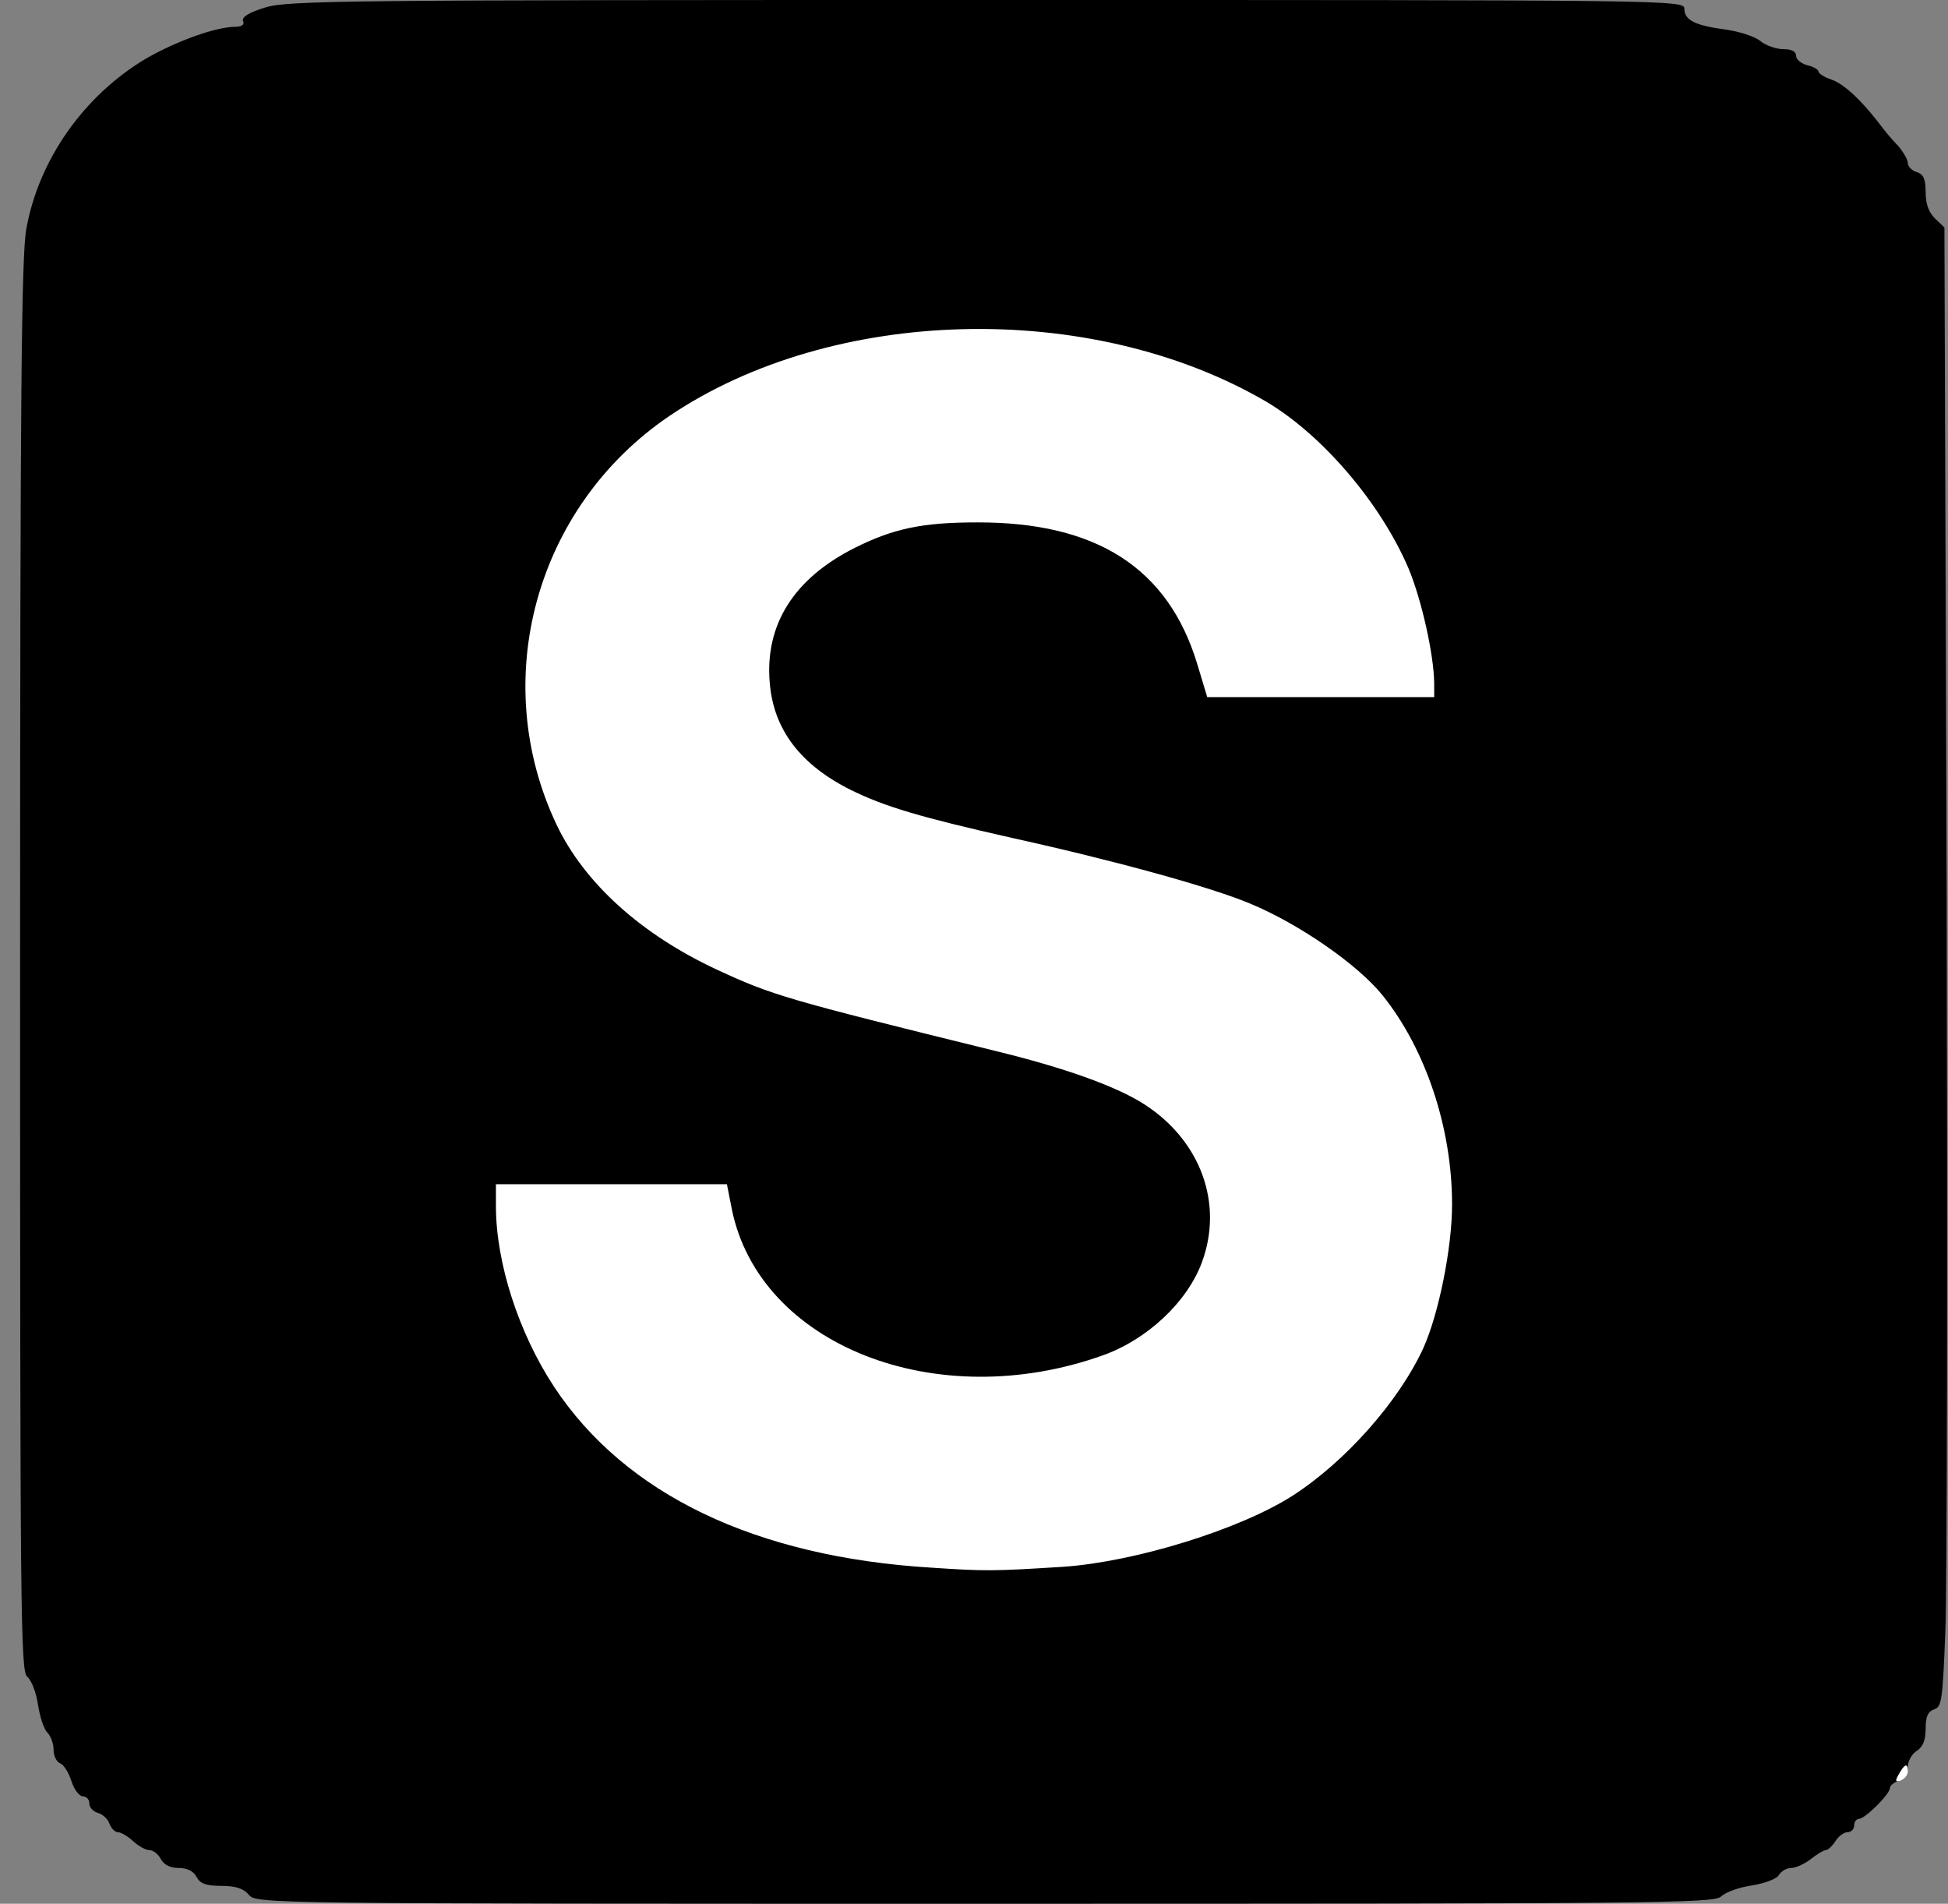
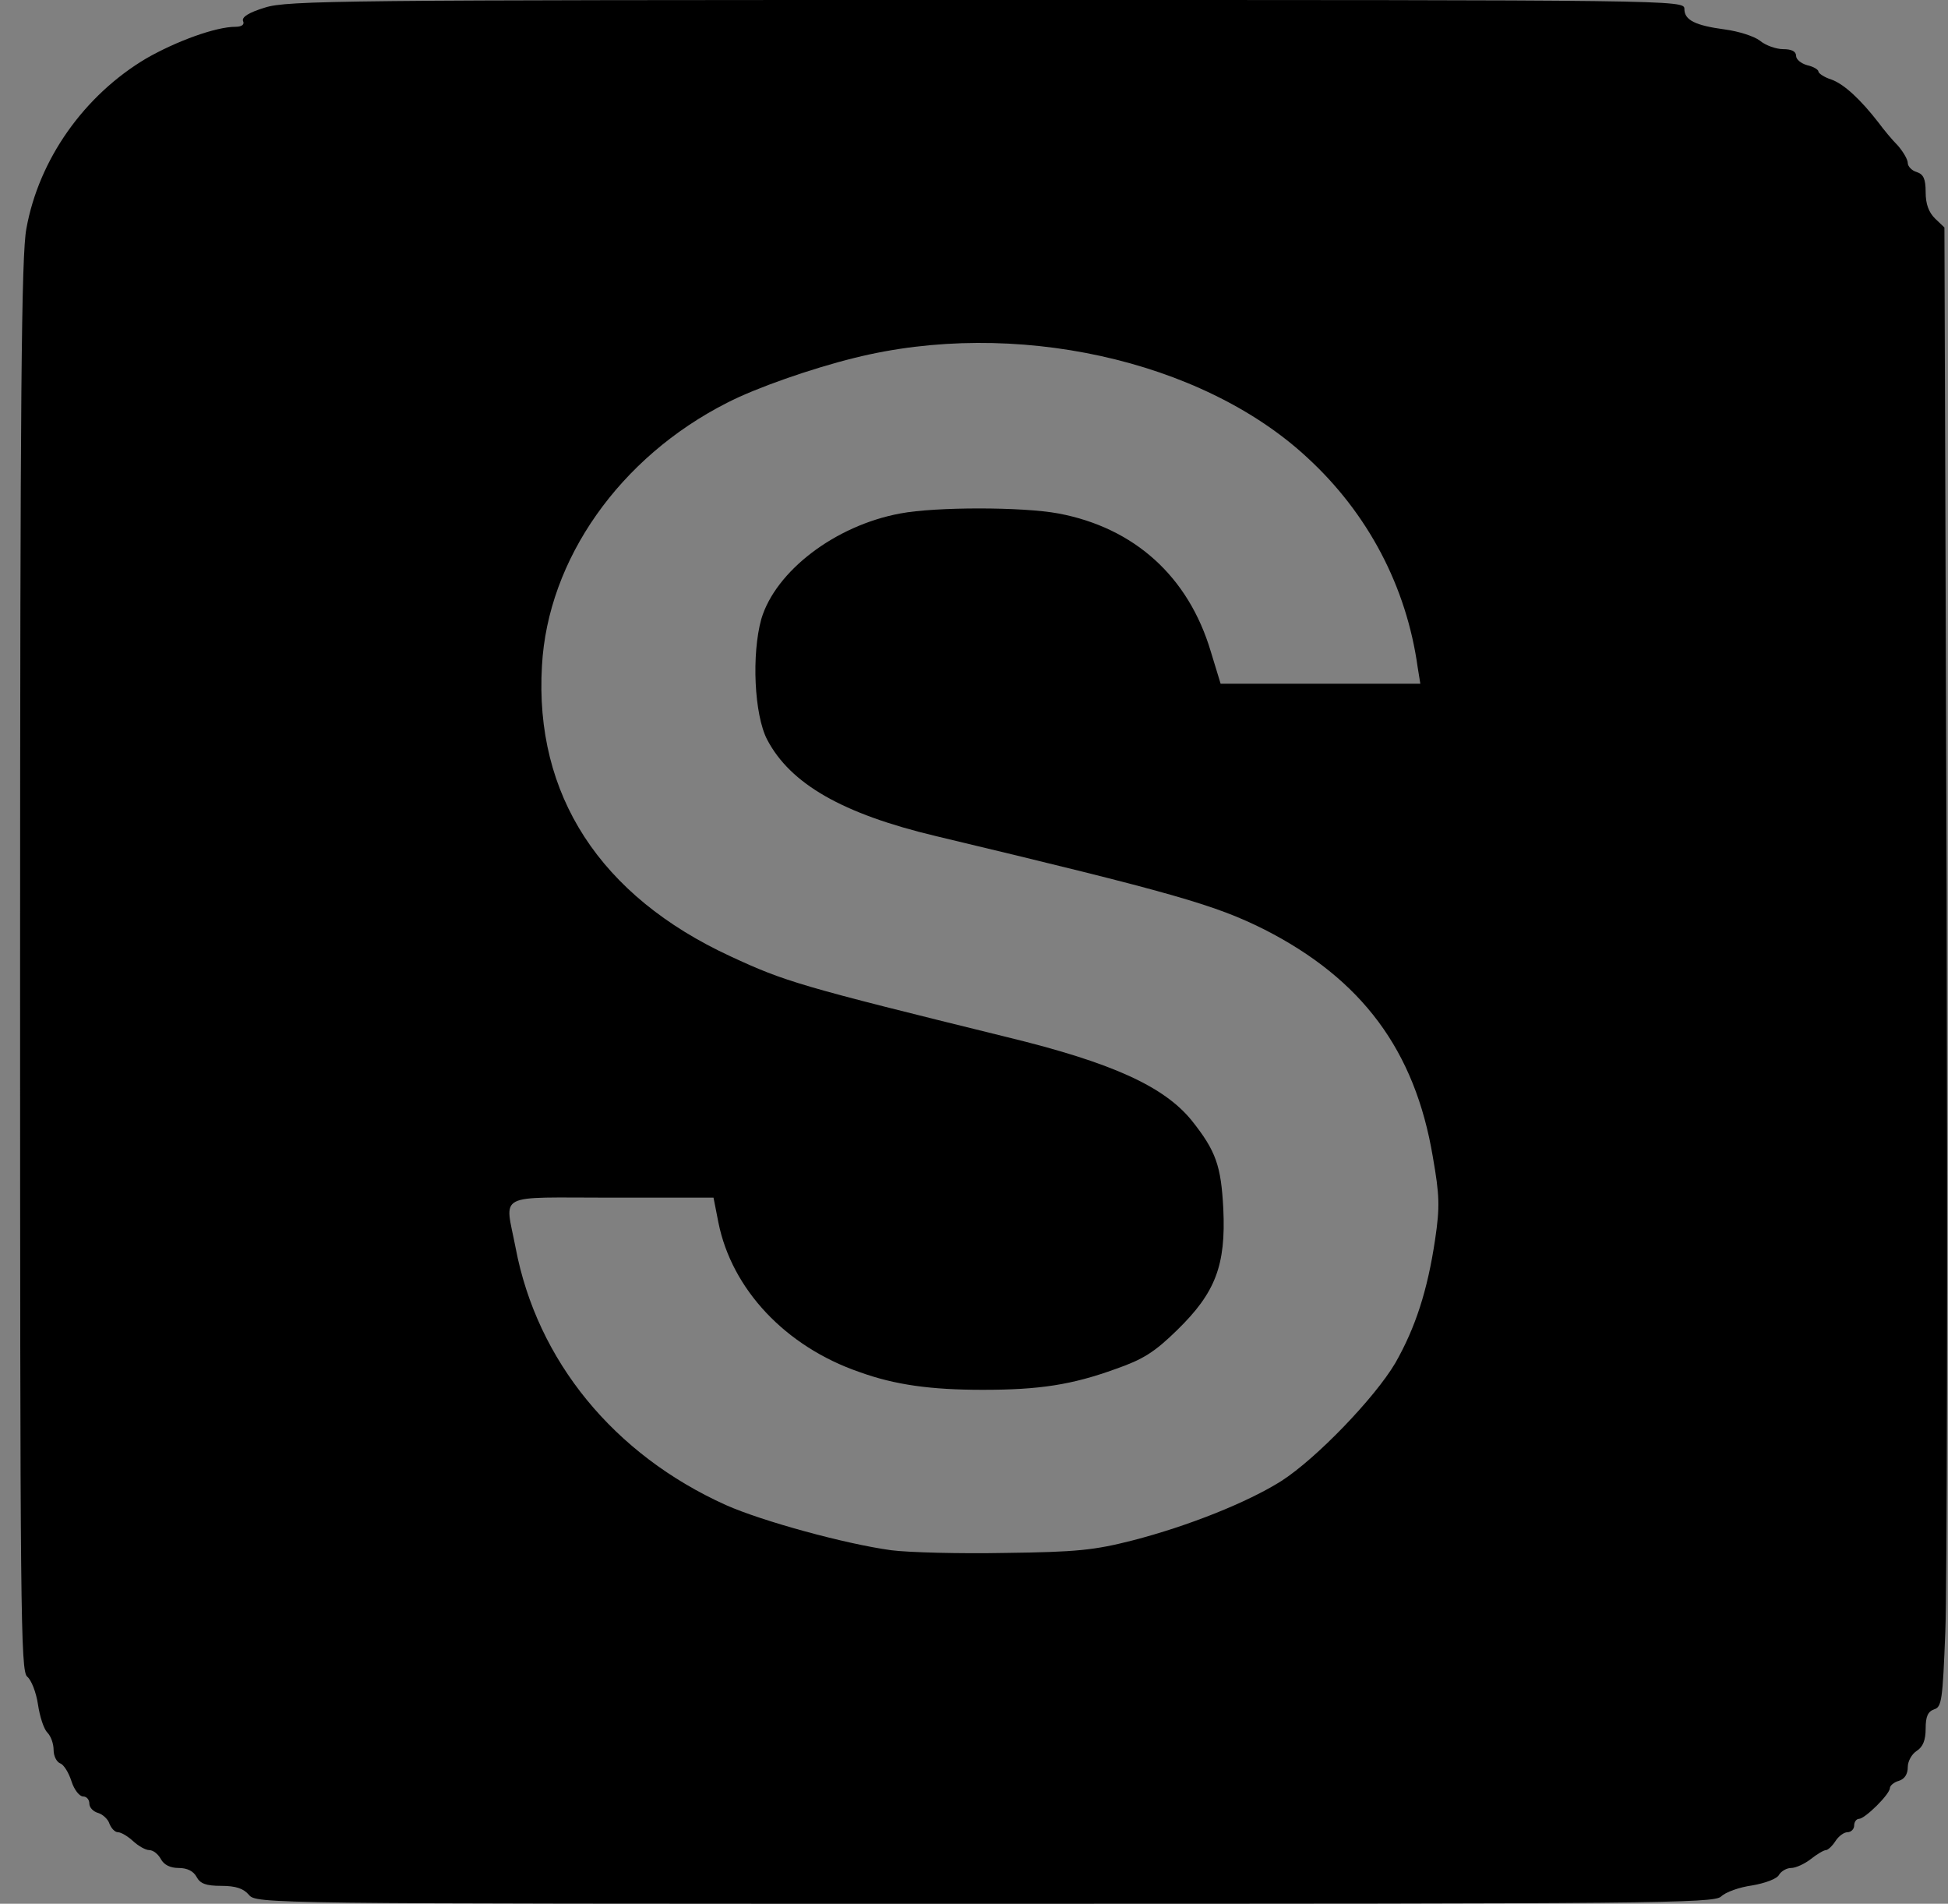
<svg xmlns="http://www.w3.org/2000/svg" version="1.0" width="436px" height="426px" viewBox="0 0 436 426" preserveAspectRatio="xMidYMid meet">
  <rect x="0" y="0" width="436" height="426" fill="#808080" stroke="none" />
  <g fill="#000000">
    <path d="M55.7 424 c-1.2 -1.4 -2.9 -2 -6.2 -2 -3.4 0 -4.7 -0.5 -5.5 -2 -0.7 -1.3 -2.1 -2 -4 -2 -1.9 0 -3.3 -0.7 -4 -2 -0.6 -1.1 -1.7 -2 -2.6 -2 -0.8 0 -2.4 -0.9 -3.6 -2 -1.2 -1.1 -2.7 -2 -3.4 -2 -0.7 0 -1.5 -0.9 -1.9 -1.9 -0.3 -1 -1.5 -2.1 -2.5 -2.4 -1.1 -0.3 -2 -1.2 -2 -2.1 0 -0.9 -0.6 -1.6 -1.4 -1.6 -0.8 0 -2 -1.5 -2.6 -3.4 -0.6 -1.9 -1.7 -3.7 -2.5 -4 -0.8 -0.3 -1.5 -1.6 -1.5 -3 0 -1.4 -0.6 -3.1 -1.4 -3.9 -0.8 -0.8 -1.7 -3.6 -2.1 -6.3 -0.4 -2.7 -1.5 -5.5 -2.4 -6.2 -1.5 -1.2 -1.6 -13.9 -1.6 -159 0 -128.5 0.3 -159.1 1.4 -165 2.8 -15.6 13 -29.9 26.8 -38.1 6.8 -3.9 15.6 -7.1 20 -7.1 1.4 0 2.1 -0.5 1.7 -1.3 -0.3 -0.9 1.3 -1.9 4.9 -3 5 -1.6 17.6 -1.7 161.5 -1.7 154.6 0 156.2 0 156.2 2 0 2.5 2.4 3.7 9.1 4.6 3 0.4 6.5 1.5 7.8 2.5 1.3 1.1 3.7 1.9 5.2 1.9 1.9 0 2.9 0.5 2.9 1.5 0 0.8 1.1 1.7 2.5 2.1 1.4 0.3 2.5 1 2.5 1.4 0 0.4 1.3 1.3 2.9 1.8 2.8 1 6.5 4.4 10.6 9.7 1.1 1.5 3 3.8 4.3 5.1 1.2 1.4 2.2 3.1 2.2 3.9 0 0.7 0.9 1.7 2 2 1.5 0.5 2 1.5 2 4.5 0 2.7 0.7 4.5 2.1 5.9 l2.1 2 0.5 148.8 c0.2 81.8 0.1 156.3 -0.3 165.5 -0.6 15.2 -0.8 16.8 -2.5 17.3 -1.4 0.5 -1.9 1.6 -1.9 4.3 0 2.6 -0.6 4.1 -2 5 -1.1 0.7 -2 2.3 -2 3.6 0 1.6 -0.7 2.7 -2 3.1 -1.1 0.3 -2 1.1 -2 1.6 0 1.4 -5.6 6.9 -6.9 6.9 -0.6 0 -1.1 0.7 -1.1 1.5 0 0.8 -0.7 1.5 -1.5 1.5 -0.8 0 -2 0.9 -2.7 2 -0.7 1.1 -1.7 2 -2.1 2 -0.5 0 -2 0.9 -3.4 2 -1.4 1.1 -3.4 2 -4.4 2 -1 0 -2.2 0.7 -2.7 1.5 -0.4 0.9 -3.1 1.9 -6 2.4 -2.9 0.4 -6 1.5 -7 2.5 -1.7 1.5 -14.9 1.6 -164.8 1.6 -161.7 0 -163 0 -164.7 -2z m197.8 -79.3 c12.4 -3.2 25.7 -8.5 33.3 -13.3 7.8 -5 20.9 -18.6 25.5 -26.4 4.5 -7.9 7.2 -16.2 8.9 -27.6 1.1 -7.4 1 -9.9 -0.5 -18.5 -4 -23.9 -15.9 -39.8 -37.7 -50.9 -11 -5.5 -19.9 -8.1 -73.5 -20.9 -21 -5 -32.6 -11.7 -37.8 -21.6 -2.9 -5.6 -3.5 -19.1 -1.3 -27 3.2 -10.7 16.5 -20.9 31.1 -23.6 7.9 -1.5 27.3 -1.5 35.4 0 17 3.2 29.1 14.1 34.1 30.9 l2.2 7.2 22.3 0 22.4 0 -0.6 -3.7 c-2.5 -18 -11.1 -34.4 -24.7 -46.9 -23.7 -22 -65.8 -31.2 -101.4 -22.3 -9.7 2.4 -22 6.7 -28.4 10 -24.1 12.2 -40.2 35.1 -41.5 58.9 -1.7 28.9 13 51.5 42.2 65 12.3 5.7 15.3 6.6 62 18.1 23.4 5.7 35 11 41.2 18.6 5.5 6.9 6.6 10.2 7.1 19.8 0.6 12.7 -1.8 18.8 -10.3 27.1 -5.1 5 -7.7 6.6 -13.7 8.7 -9.9 3.6 -17.2 4.7 -29.8 4.7 -11.7 0 -19.7 -1.1 -27.7 -4 -16.5 -5.7 -28.5 -18.5 -31.5 -33.4 l-1.1 -5.6 -22.8 0 c-26.3 0 -23.9 -1.3 -21.5 11.2 4.8 25.3 22 46.3 47.1 57.6 8.1 3.6 26.7 8.7 37 10.1 3.9 0.5 15.3 0.8 25.5 0.6 15.9 -0.2 19.9 -0.6 28.5 -2.8z" />
  </g>
  <g fill="#ffffff">
-     <path d="M425 397 c1.3 -2.3 2 -2.6 2 -0.6 0 0.8 -0.7 1.6 -1.5 2 -1.3 0.4 -1.4 0.2 -0.5 -1.4z" />
-     <path d="M208.5 350.8 c-39.4 -2.4 -68.6 -16.4 -84.5 -40.5 -7.9 -12 -13 -27.7 -13 -40.4 l0 -4.9 25.9 0 25.8 0 1.1 5.6 c6.2 30.4 45.7 46 83 32.7 9.9 -3.5 18.9 -11.9 22.2 -20.8 4.9 -13.2 -0.3 -27.3 -12.9 -35.4 -6.2 -4 -17.9 -8.2 -33.6 -12 -46.7 -11.5 -49.7 -12.4 -62 -18.1 -17 -7.9 -29.7 -19.4 -35.9 -32.4 -15.4 -32.4 -4.7 -71.2 25.2 -91.5 36.4 -24.6 94.1 -26.1 133.3 -3.4 12.7 7.4 25.9 22.8 32.2 37.6 2.9 7 5.6 19.1 5.7 25.5 l0 3.2 -25.4 0 -25.4 0 -2.2 -7.3 c-6.5 -21.6 -22.6 -31.9 -49.4 -31.8 -12.2 0 -18.7 1.4 -27.3 5.7 -13.7 6.9 -20.2 17.3 -19 30.4 0.9 10.3 6.9 18.2 18.2 23.8 7.5 3.7 15.6 6.1 36 10.7 23.1 5.1 44.5 11 53.3 14.7 10.9 4.5 24.2 13.7 29.7 20.6 9.6 12 15.5 29.6 15.5 46.7 0 9.8 -3 24.5 -6.4 32.1 -5.5 12 -17.5 25.5 -29.3 33.1 -11.9 7.6 -35.3 14.8 -51.3 15.9 -15.8 1 -17.5 1 -29.5 0.2z" />
-   </g>
+     </g>
</svg>